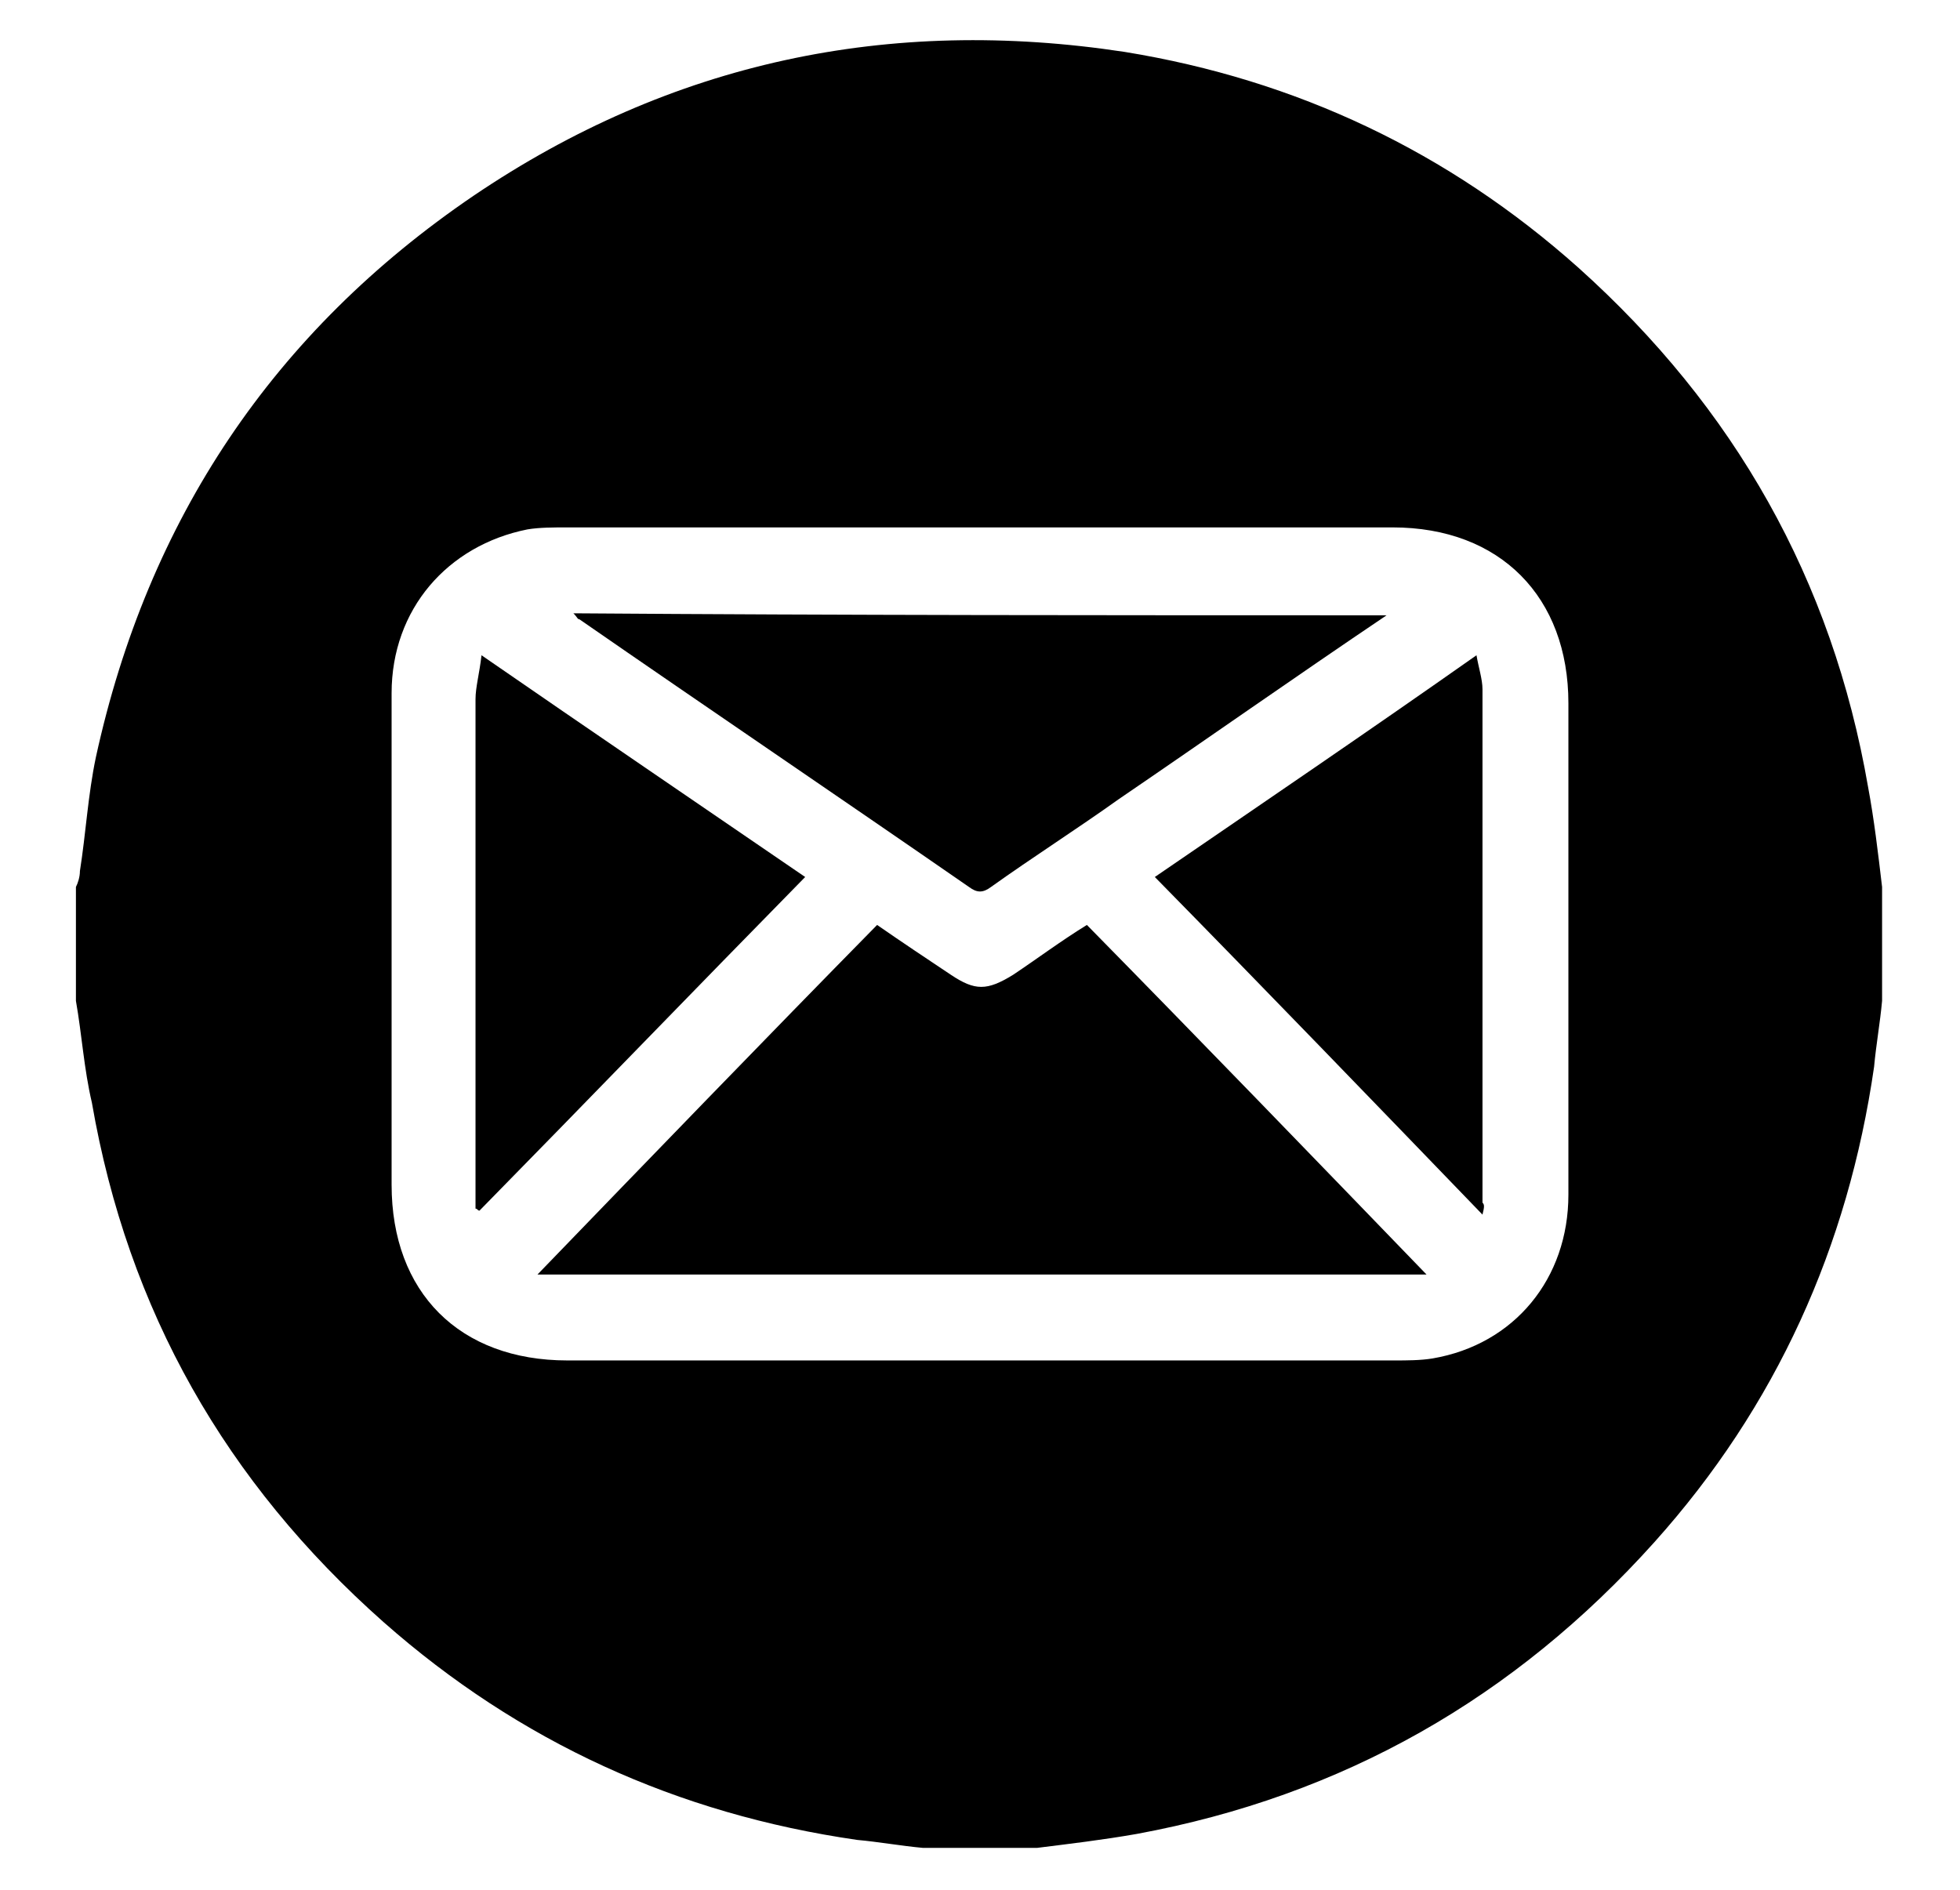
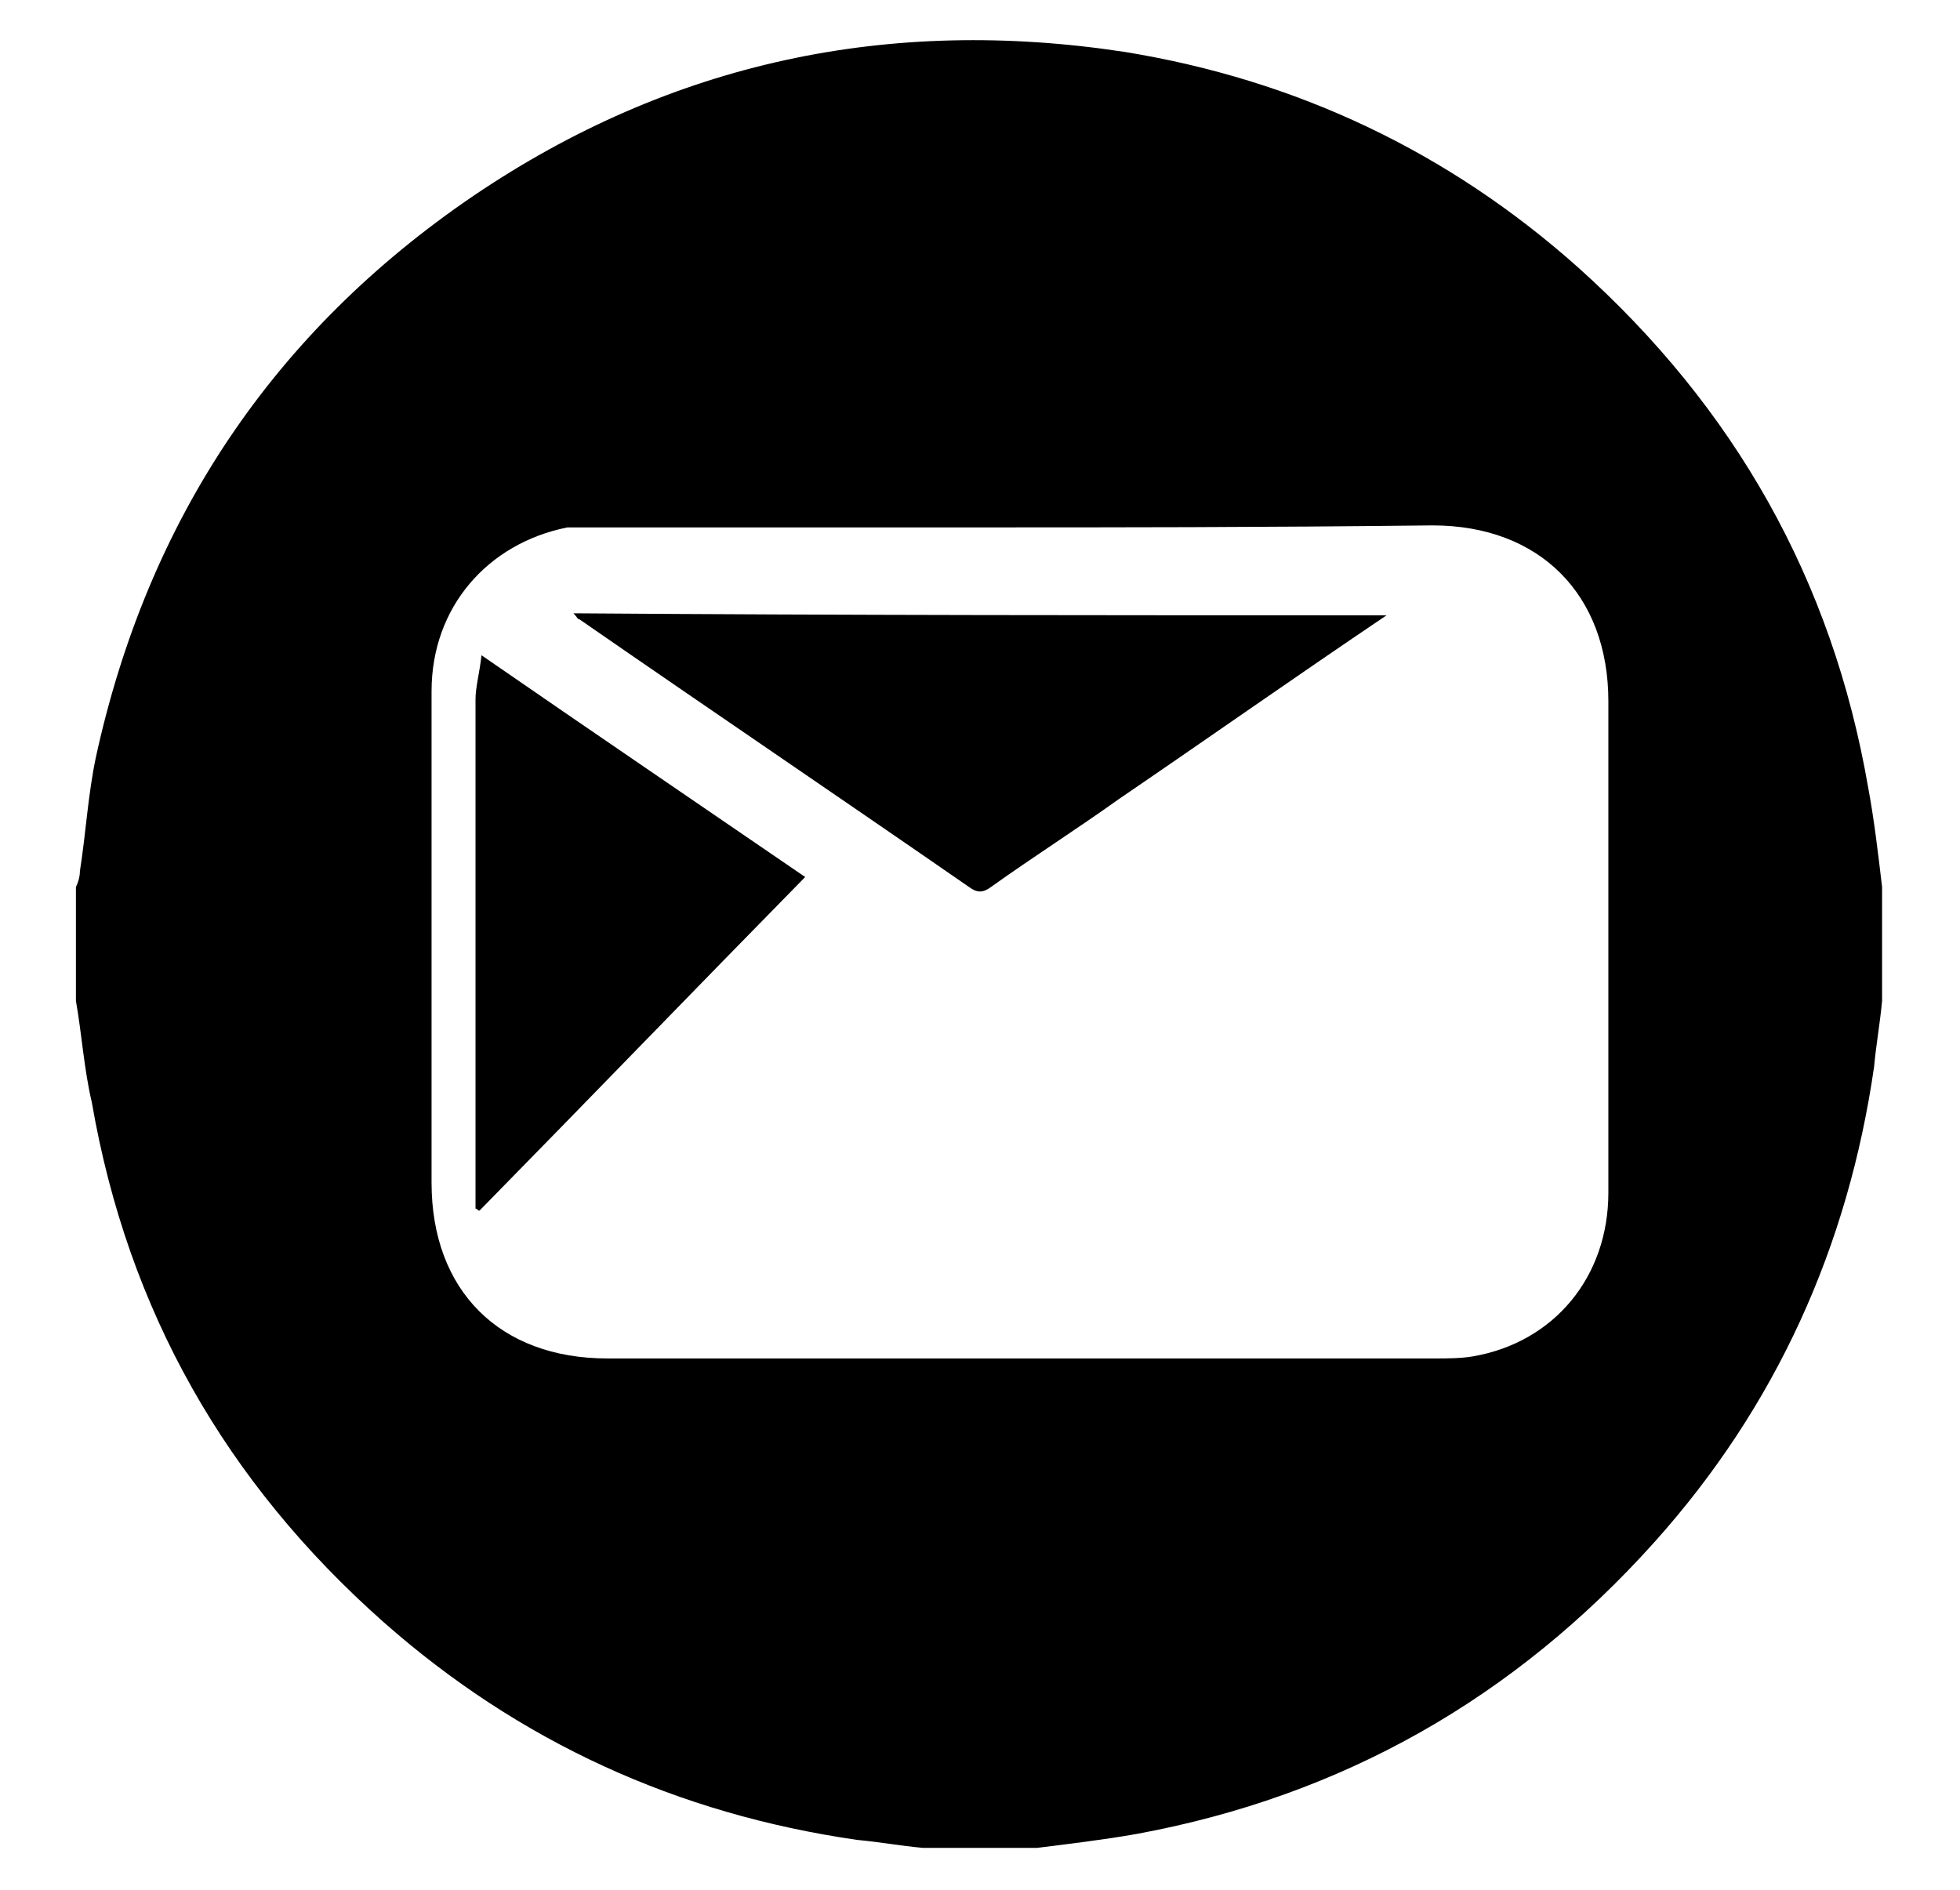
<svg xmlns="http://www.w3.org/2000/svg" id="Capa_1" x="0px" y="0px" viewBox="0 0 98.1 94.6" style="enable-background:new 0 0 98.1 94.6;" xml:space="preserve">
  <g>
    <g>
-       <path d="M3.8,50.1c0-1.9,0-3.8,0-5.7C3.9,44.2,4,43.9,4,43.6c0.3-1.9,0.4-3.8,0.8-5.7c2.6-11.9,8.9-21.3,18.9-28.1   c9.9-6.7,20.8-9,32.6-7.2c8.6,1.4,16.2,5,22.7,10.8c7.8,7,12.7,15.6,14.5,26c0.3,1.6,0.5,3.3,0.7,5c0,1.9,0,3.8,0,5.7   c-0.1,1.1-0.3,2.2-0.4,3.3c-1.3,9-4.9,17-11,23.8c-7,7.8-15.6,12.7-25.9,14.6c-1.7,0.3-3.4,0.5-5,0.7c-1.9,0-3.8,0-5.7,0   c-1.1-0.1-2.2-0.3-3.3-0.4c-9-1.3-16.9-4.9-23.7-10.9c-7.9-7-12.8-15.6-14.6-26C4.2,53.5,4.1,51.8,3.8,50.1z M49.1,26.4   c-6.9,0-13.8,0-20.7,0c-0.7,0-1.4,0-2,0.1c-4,0.8-6.8,4-6.8,8.2c0,8.2,0,16.4,0,24.6c0,5.4,3.4,8.8,8.8,8.8c13.8,0,27.6,0,41.4,0   c0.6,0,1.3,0,1.9-0.1c4.1-0.7,6.8-4,6.8-8.2c0-8.2,0-16.4,0-24.6c0-5.3-3.4-8.8-8.8-8.8C62.9,26.4,56,26.4,49.1,26.4z" />
-       <path d="M43.9,46.3c1.3,0.9,2.5,1.7,3.7,2.5c1.2,0.8,1.8,0.8,3.1,0c1.2-0.8,2.4-1.7,3.7-2.5c5.7,5.8,11.3,11.6,17,17.5   c-14.9,0-29.6,0-44.5,0C32.6,57.9,38.2,52.1,43.9,46.3z" />
+       <path d="M3.8,50.1c0-1.9,0-3.8,0-5.7C3.9,44.2,4,43.9,4,43.6c0.3-1.9,0.4-3.8,0.8-5.7c2.6-11.9,8.9-21.3,18.9-28.1   c9.9-6.7,20.8-9,32.6-7.2c8.6,1.4,16.2,5,22.7,10.8c7.8,7,12.7,15.6,14.5,26c0.3,1.6,0.5,3.3,0.7,5c0,1.9,0,3.8,0,5.7   c-0.1,1.1-0.3,2.2-0.4,3.3c-1.3,9-4.9,17-11,23.8c-7,7.8-15.6,12.7-25.9,14.6c-1.7,0.3-3.4,0.5-5,0.7c-1.9,0-3.8,0-5.7,0   c-1.1-0.1-2.2-0.3-3.3-0.4c-9-1.3-16.9-4.9-23.7-10.9c-7.9-7-12.8-15.6-14.6-26C4.2,53.5,4.1,51.8,3.8,50.1z M49.1,26.4   c-6.9,0-13.8,0-20.7,0c-4,0.8-6.8,4-6.8,8.2c0,8.2,0,16.4,0,24.6c0,5.4,3.4,8.8,8.8,8.8c13.8,0,27.6,0,41.4,0   c0.6,0,1.3,0,1.9-0.1c4.1-0.7,6.8-4,6.8-8.2c0-8.2,0-16.4,0-24.6c0-5.3-3.4-8.8-8.8-8.8C62.9,26.4,56,26.4,49.1,26.4z" />
      <path d="M69.4,30.8c-4.6,3.1-9,6.2-13.4,9.2c-2.1,1.5-4.3,2.9-6.4,4.4c-0.4,0.3-0.7,0.3-1.1,0c-6.5-4.5-13-8.9-19.5-13.4   c-0.1,0-0.1-0.1-0.3-0.3C42.3,30.8,55.8,30.8,69.4,30.8z" />
      <path d="M24.1,32.8c5.5,3.8,10.8,7.4,16.2,11.1C34.8,49.5,29.4,55.1,24,60.6c-0.1,0-0.1-0.1-0.2-0.1c0-0.3,0-0.7,0-1   c0-8.2,0-16.3,0-24.5C23.8,34.4,24,33.7,24.1,32.8z" />
-       <path d="M74.2,60.8c-5.5-5.7-10.9-11.3-16.4-16.9c5.4-3.7,10.7-7.3,16.1-11.1c0.1,0.6,0.3,1.2,0.3,1.7c0,8.6,0,17.1,0,25.7   C74.3,60.3,74.3,60.4,74.2,60.8z" />
    </g>
  </g>
</svg>